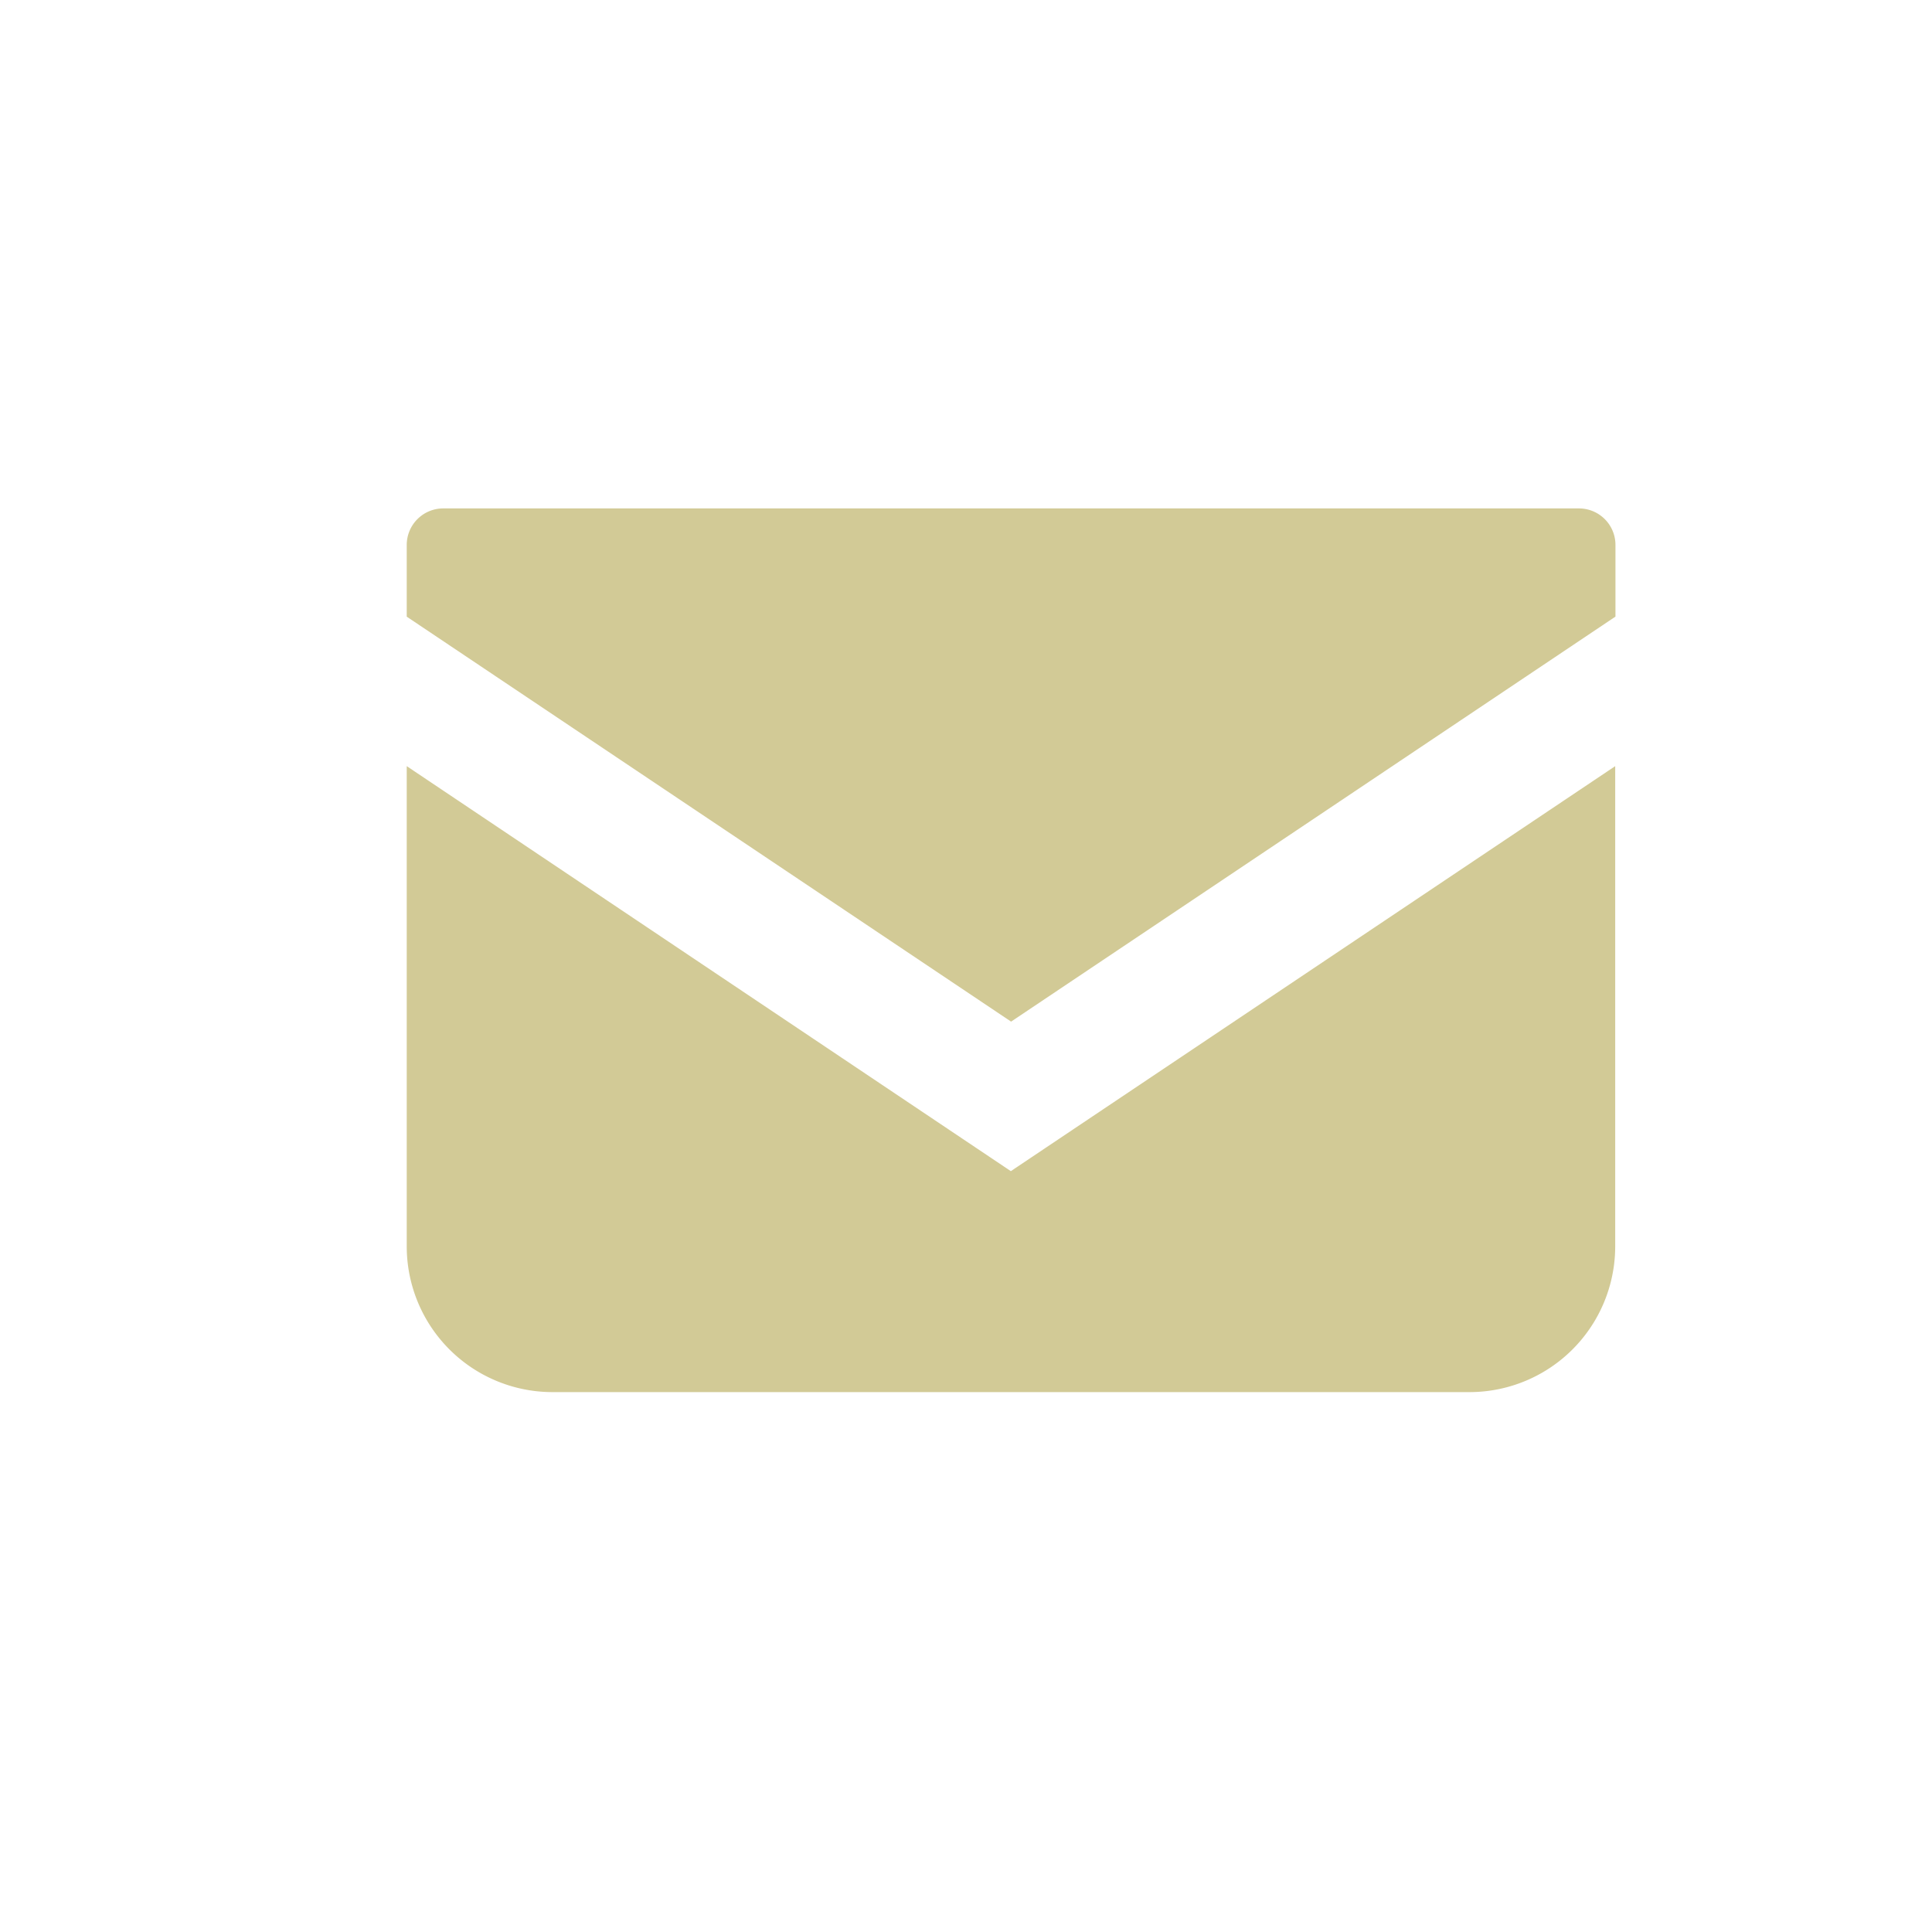
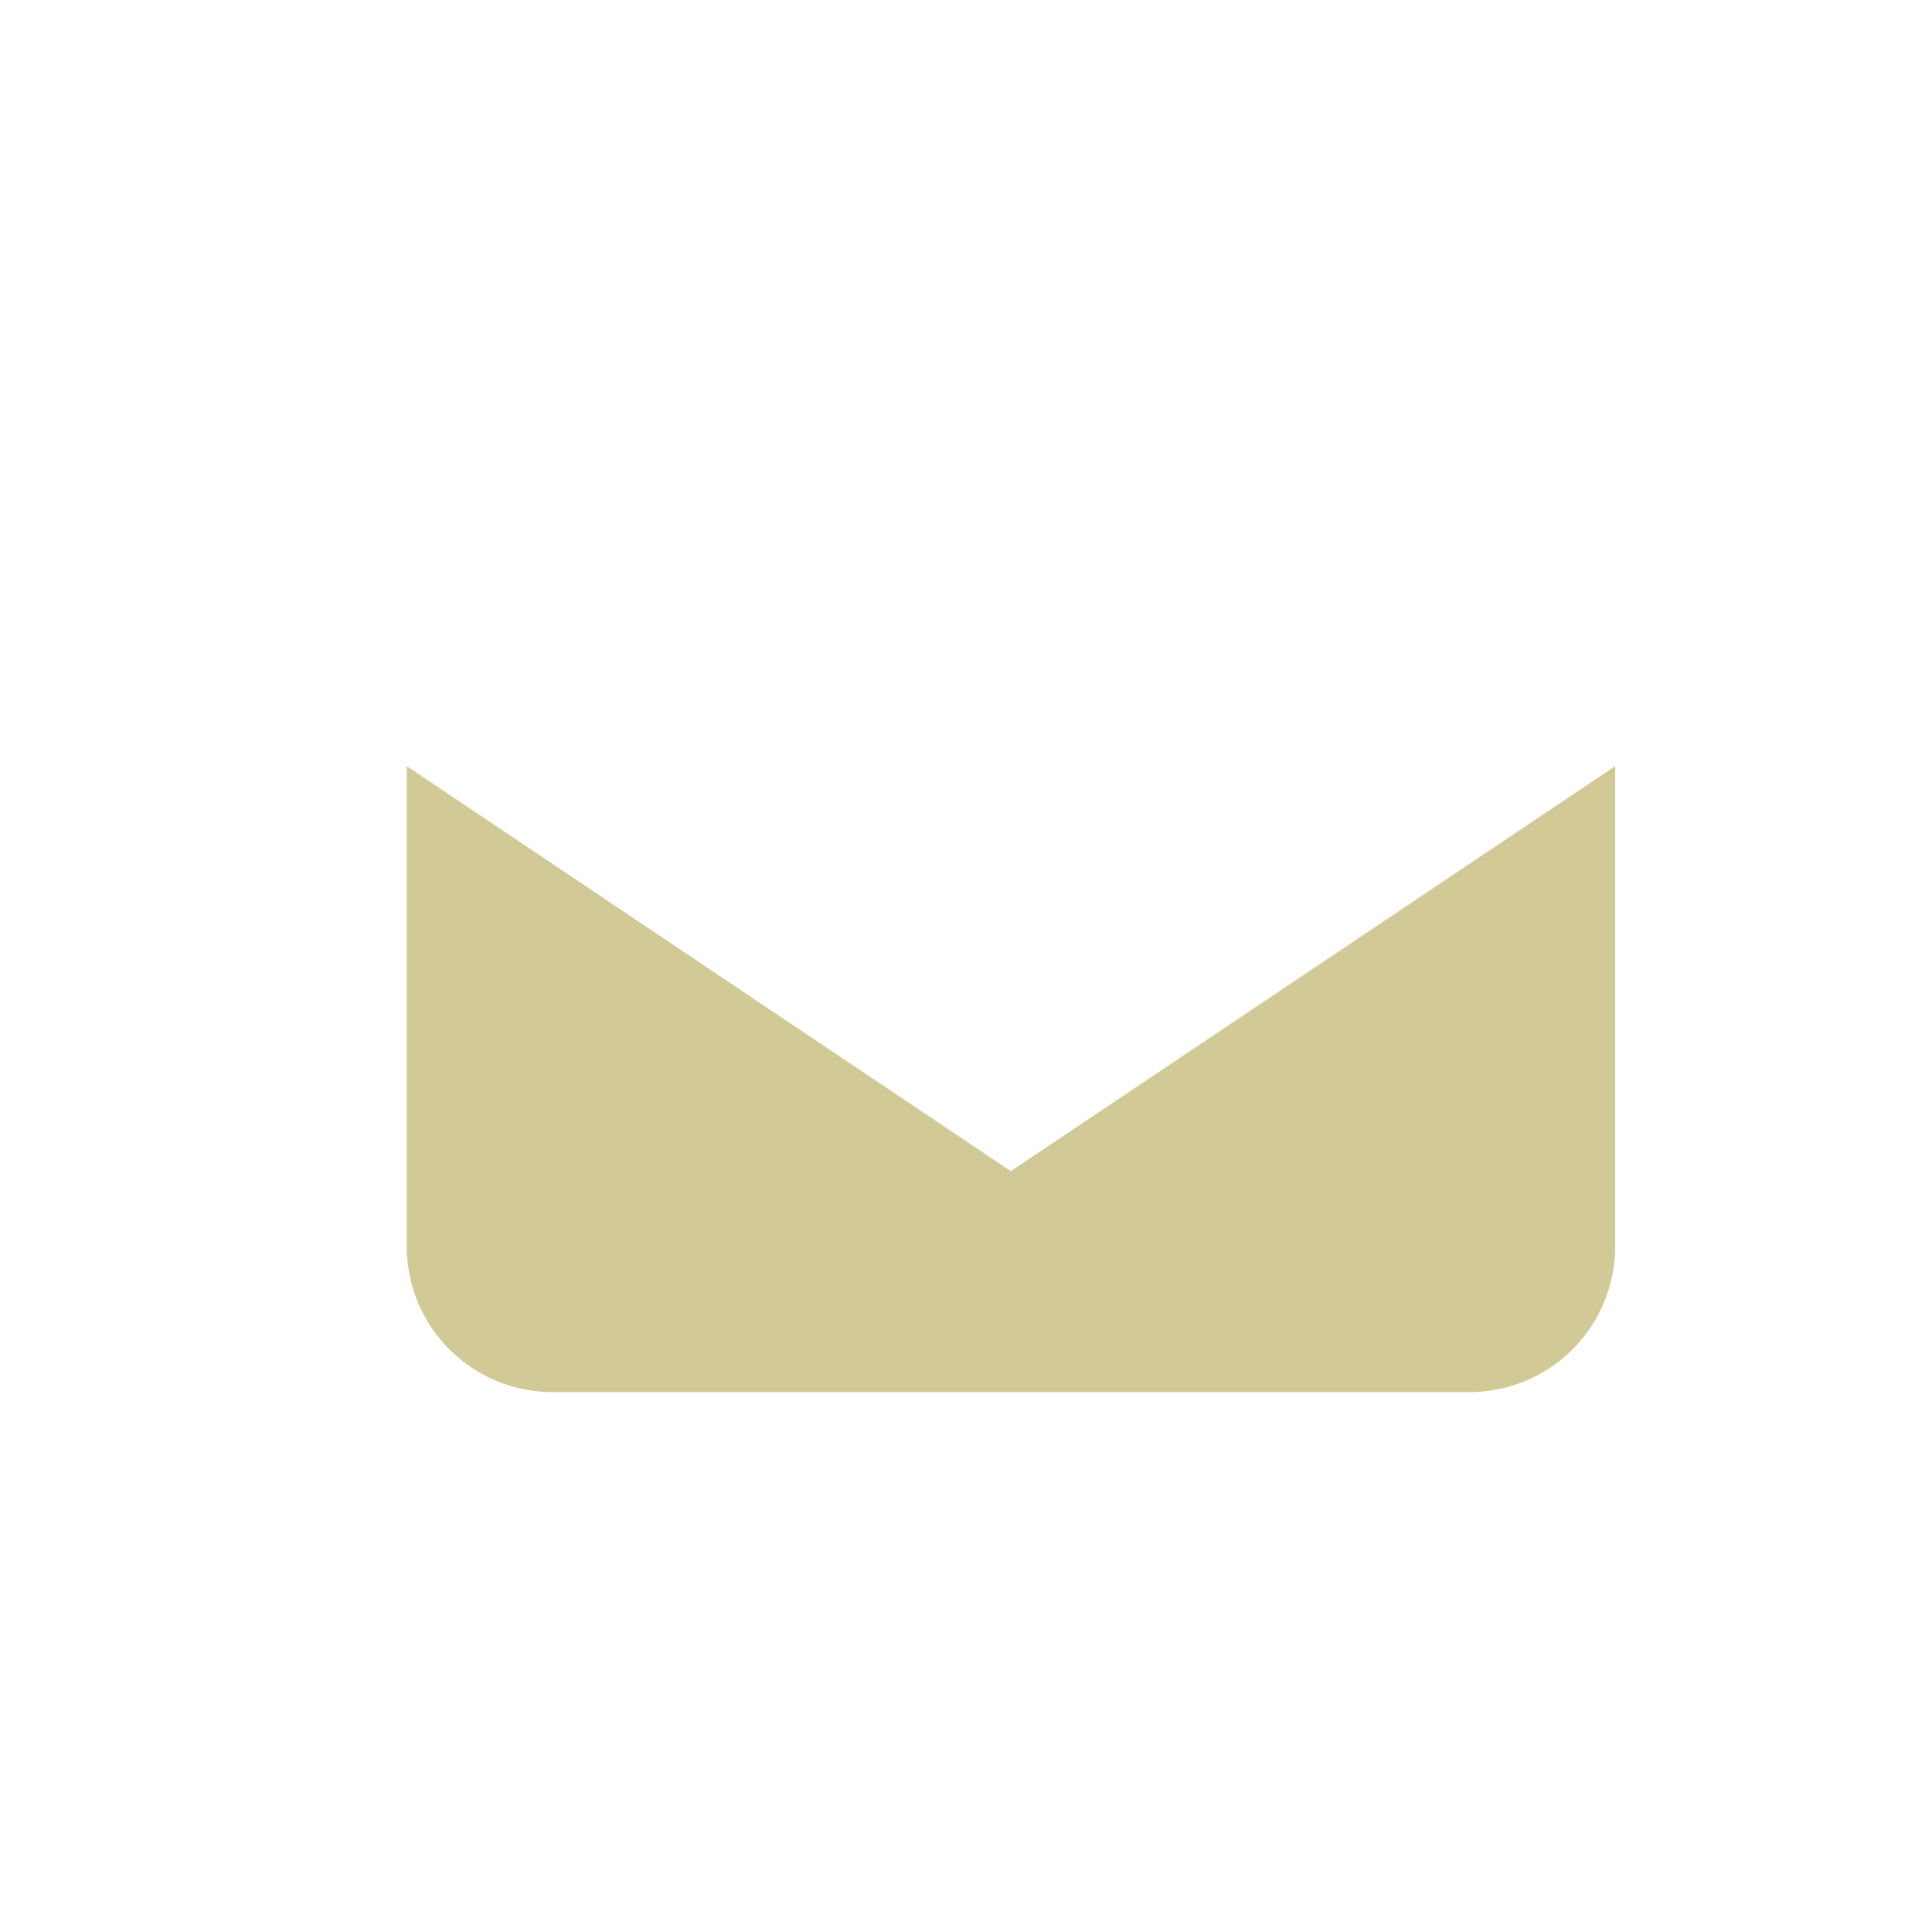
<svg xmlns="http://www.w3.org/2000/svg" width="38" height="38" viewBox="0 0 38 38">
  <defs>
    <clipPath id="clip-path">
      <rect id="長方形_258" data-name="長方形 258" width="38" height="38" transform="translate(115 878)" fill="#d2ca96" stroke="#707070" stroke-width="1" opacity="0.77" />
    </clipPath>
  </defs>
  <g id="マスクグループ_7" data-name="マスクグループ 7" transform="translate(-115 -878)" clip-path="url(#clip-path)">
    <g id="メールの無料アイコン" transform="translate(123 819.172)">
-       <path id="パス_41" data-name="パス 41" d="M23.057,68.828H.717A.718.718,0,0,0,0,69.546v1.411l11.887,7.965,11.887-7.966v-1.41A.718.718,0,0,0,23.057,68.828Z" fill="#d2ca96" />
      <path id="パス_42" data-name="パス 42" d="M0,178v9.444a2.867,2.867,0,0,0,2.869,2.868H20.9a2.867,2.867,0,0,0,2.869-2.868V178l-11.887,7.966Z" transform="translate(0 -104.103)" fill="#d2ca96" />
    </g>
  </g>
</svg>